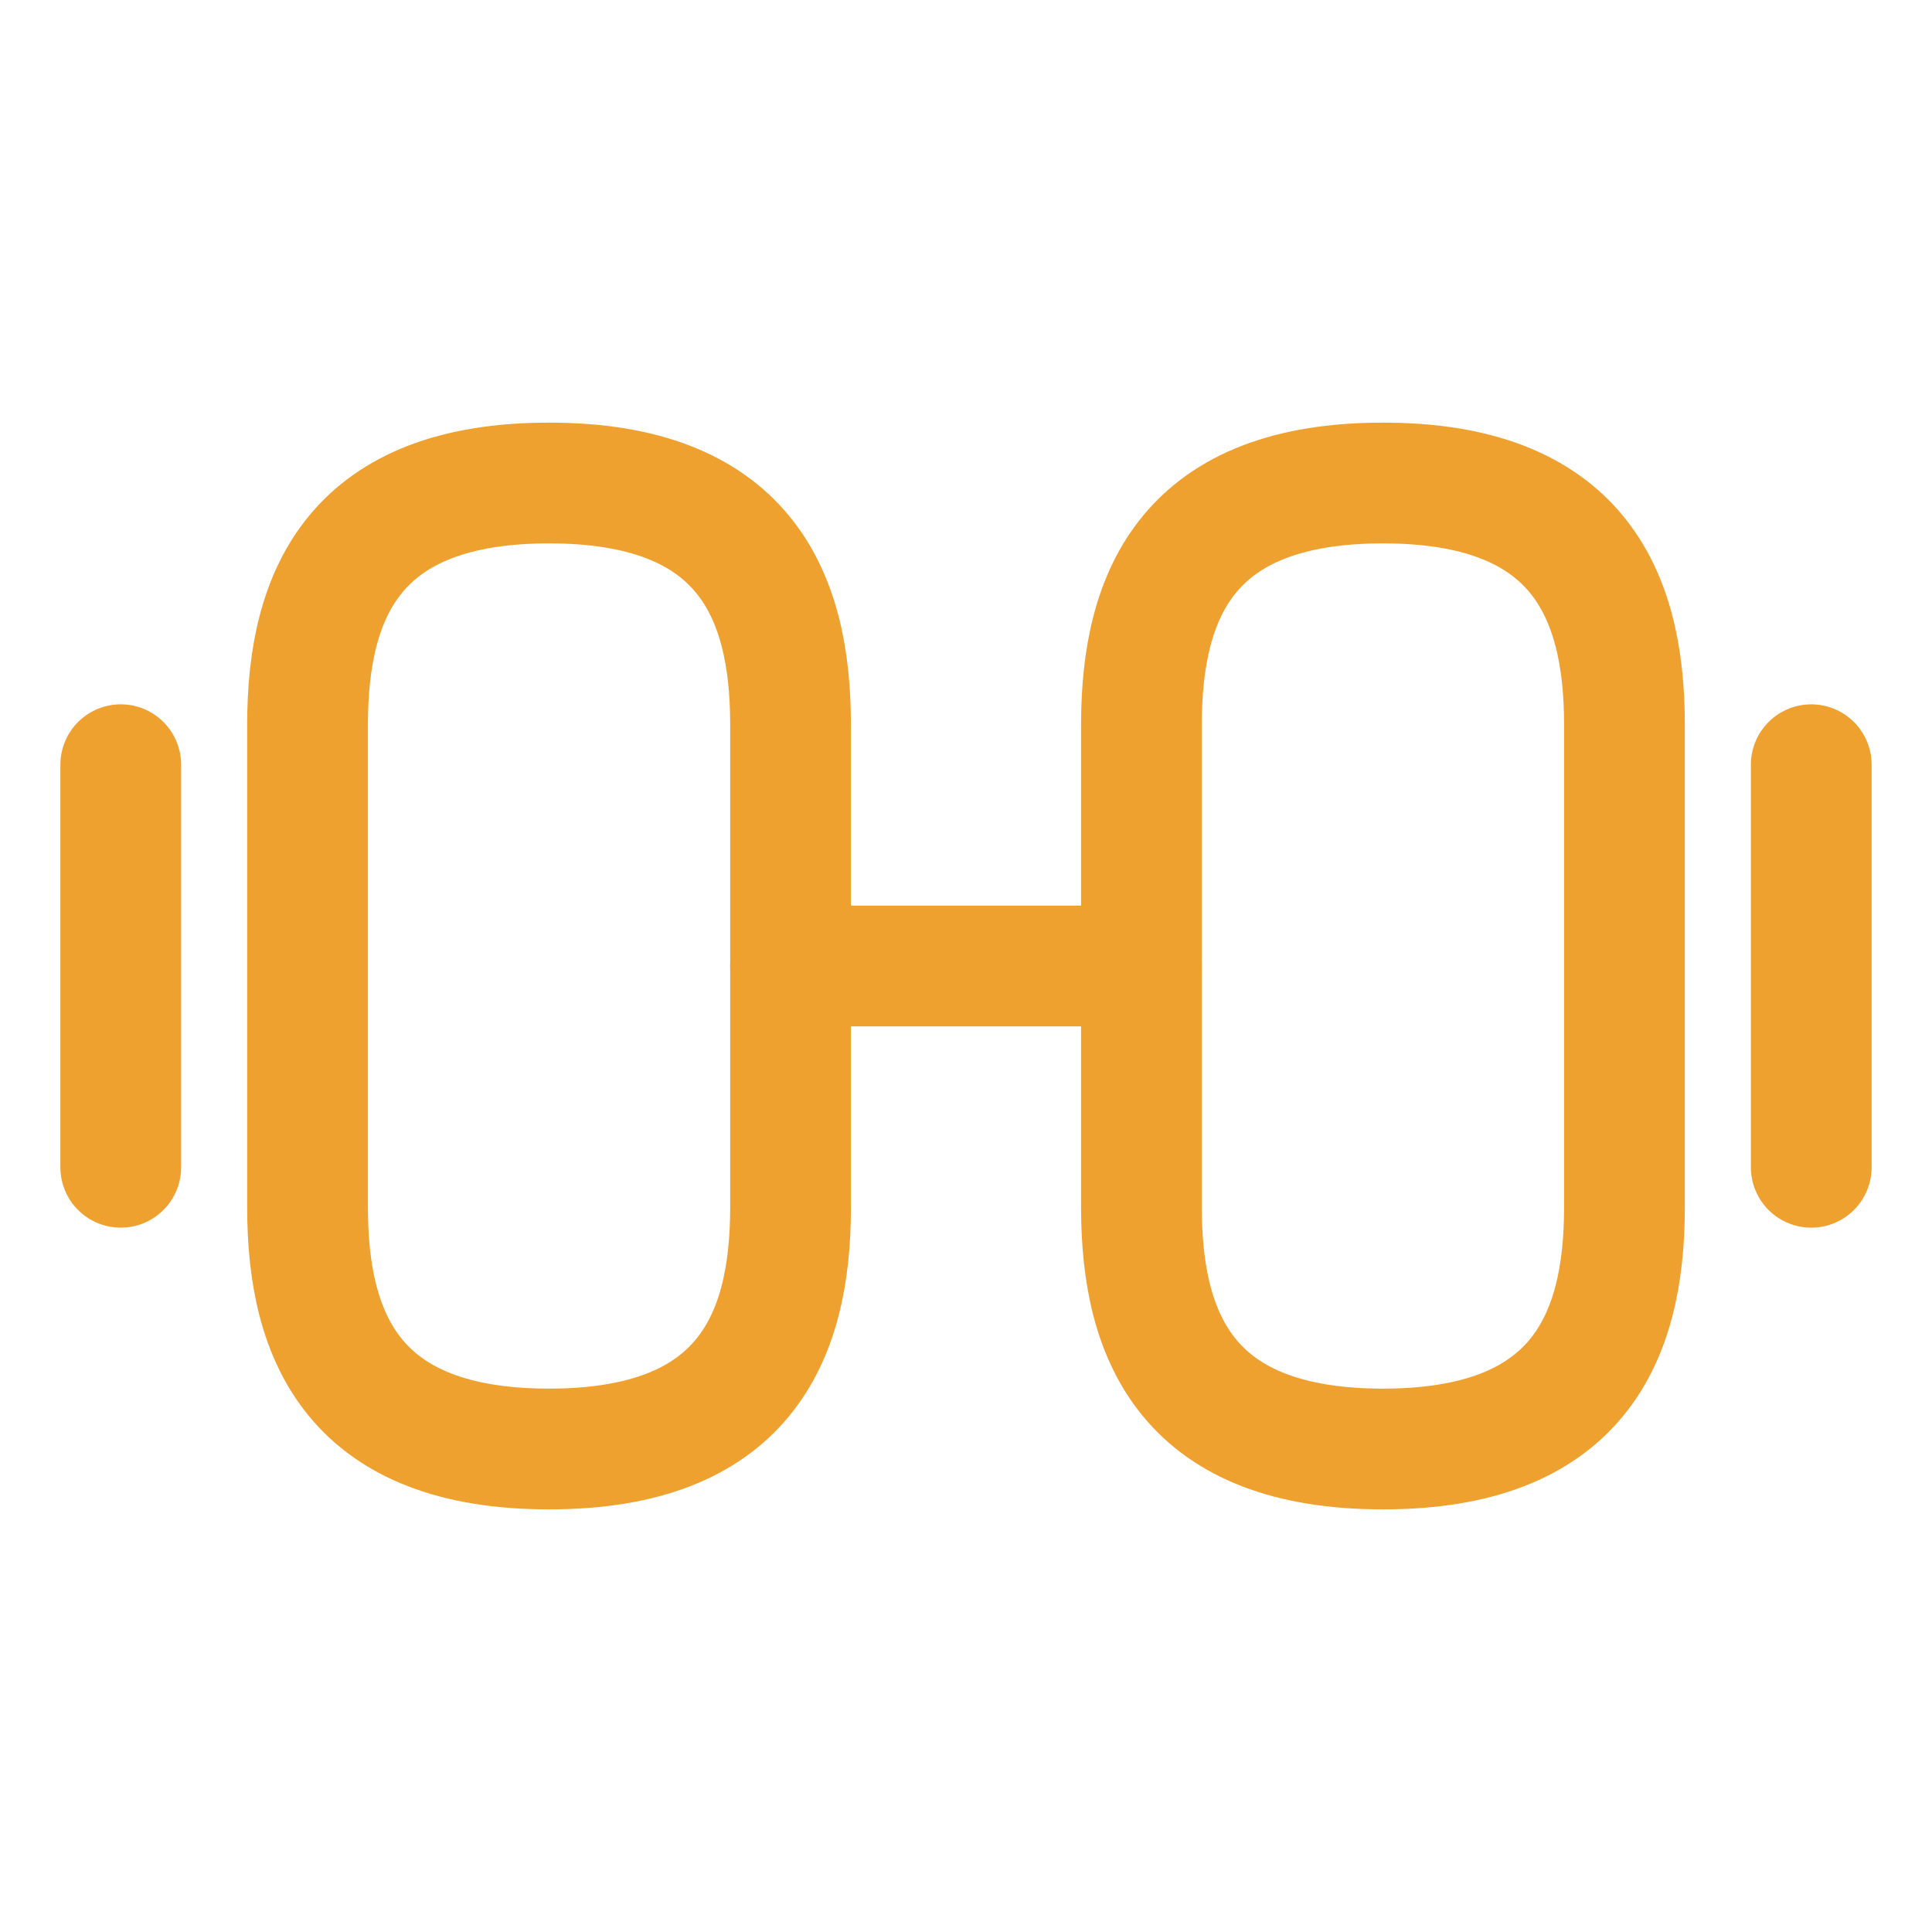
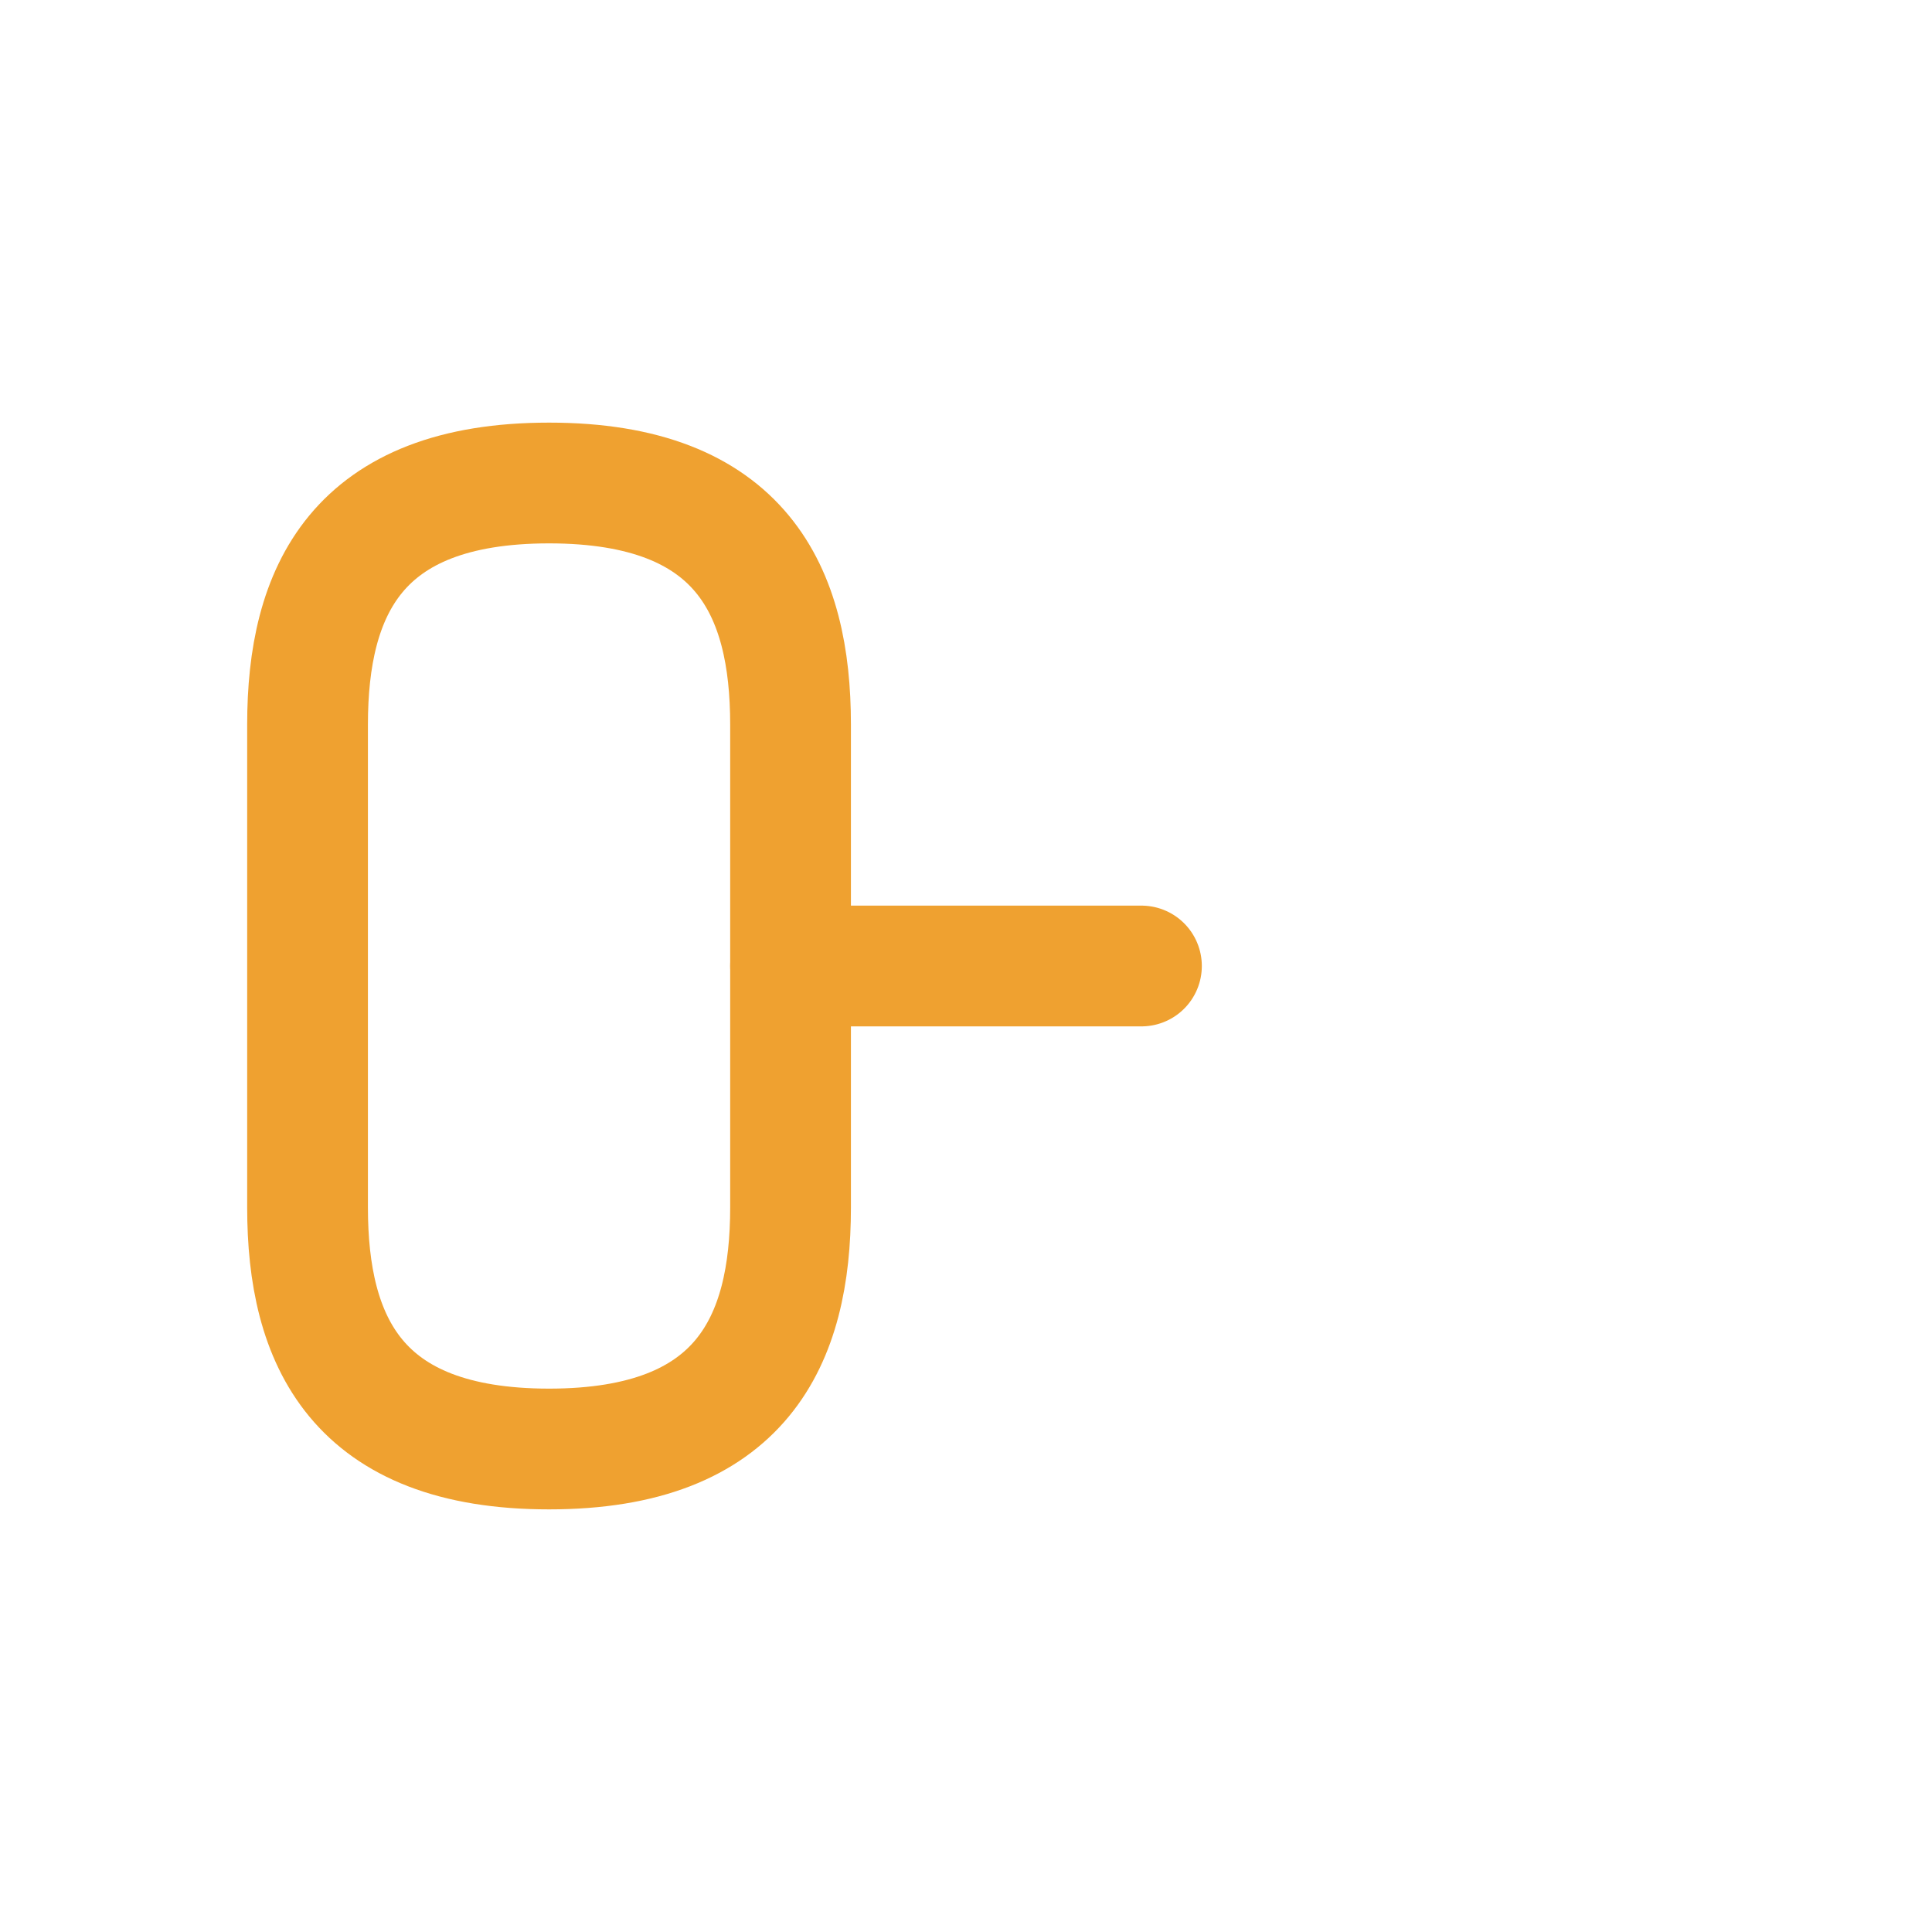
<svg xmlns="http://www.w3.org/2000/svg" width="16" height="16" viewBox="0 0 16 16" fill="none">
-   <path d="M11.453 12C13.053 12 13.453 11.1 13.453 10V6C13.453 4.9 13.053 4 11.453 4C9.853 4 9.453 4.9 9.453 6V10C9.453 11.1 9.853 12 11.453 12Z" stroke="#EFA130" stroke-linecap="round" stroke-linejoin="round" />
  <path d="M4.547 12C2.947 12 2.547 11.1 2.547 10V6C2.547 4.9 2.947 4 4.547 4C6.147 4 6.547 4.9 6.547 6V10C6.547 11.1 6.147 12 4.547 12Z" stroke="#EFA130" stroke-linecap="round" stroke-linejoin="round" />
  <path d="M6.547 8H9.453" stroke="#EFA130" stroke-linecap="round" stroke-linejoin="round" />
-   <path d="M15 9.667V6.333" stroke="#EFA130" stroke-linecap="round" stroke-linejoin="round" />
-   <path d="M1 9.667V6.333" stroke="#EFA130" stroke-linecap="round" stroke-linejoin="round" />
</svg>